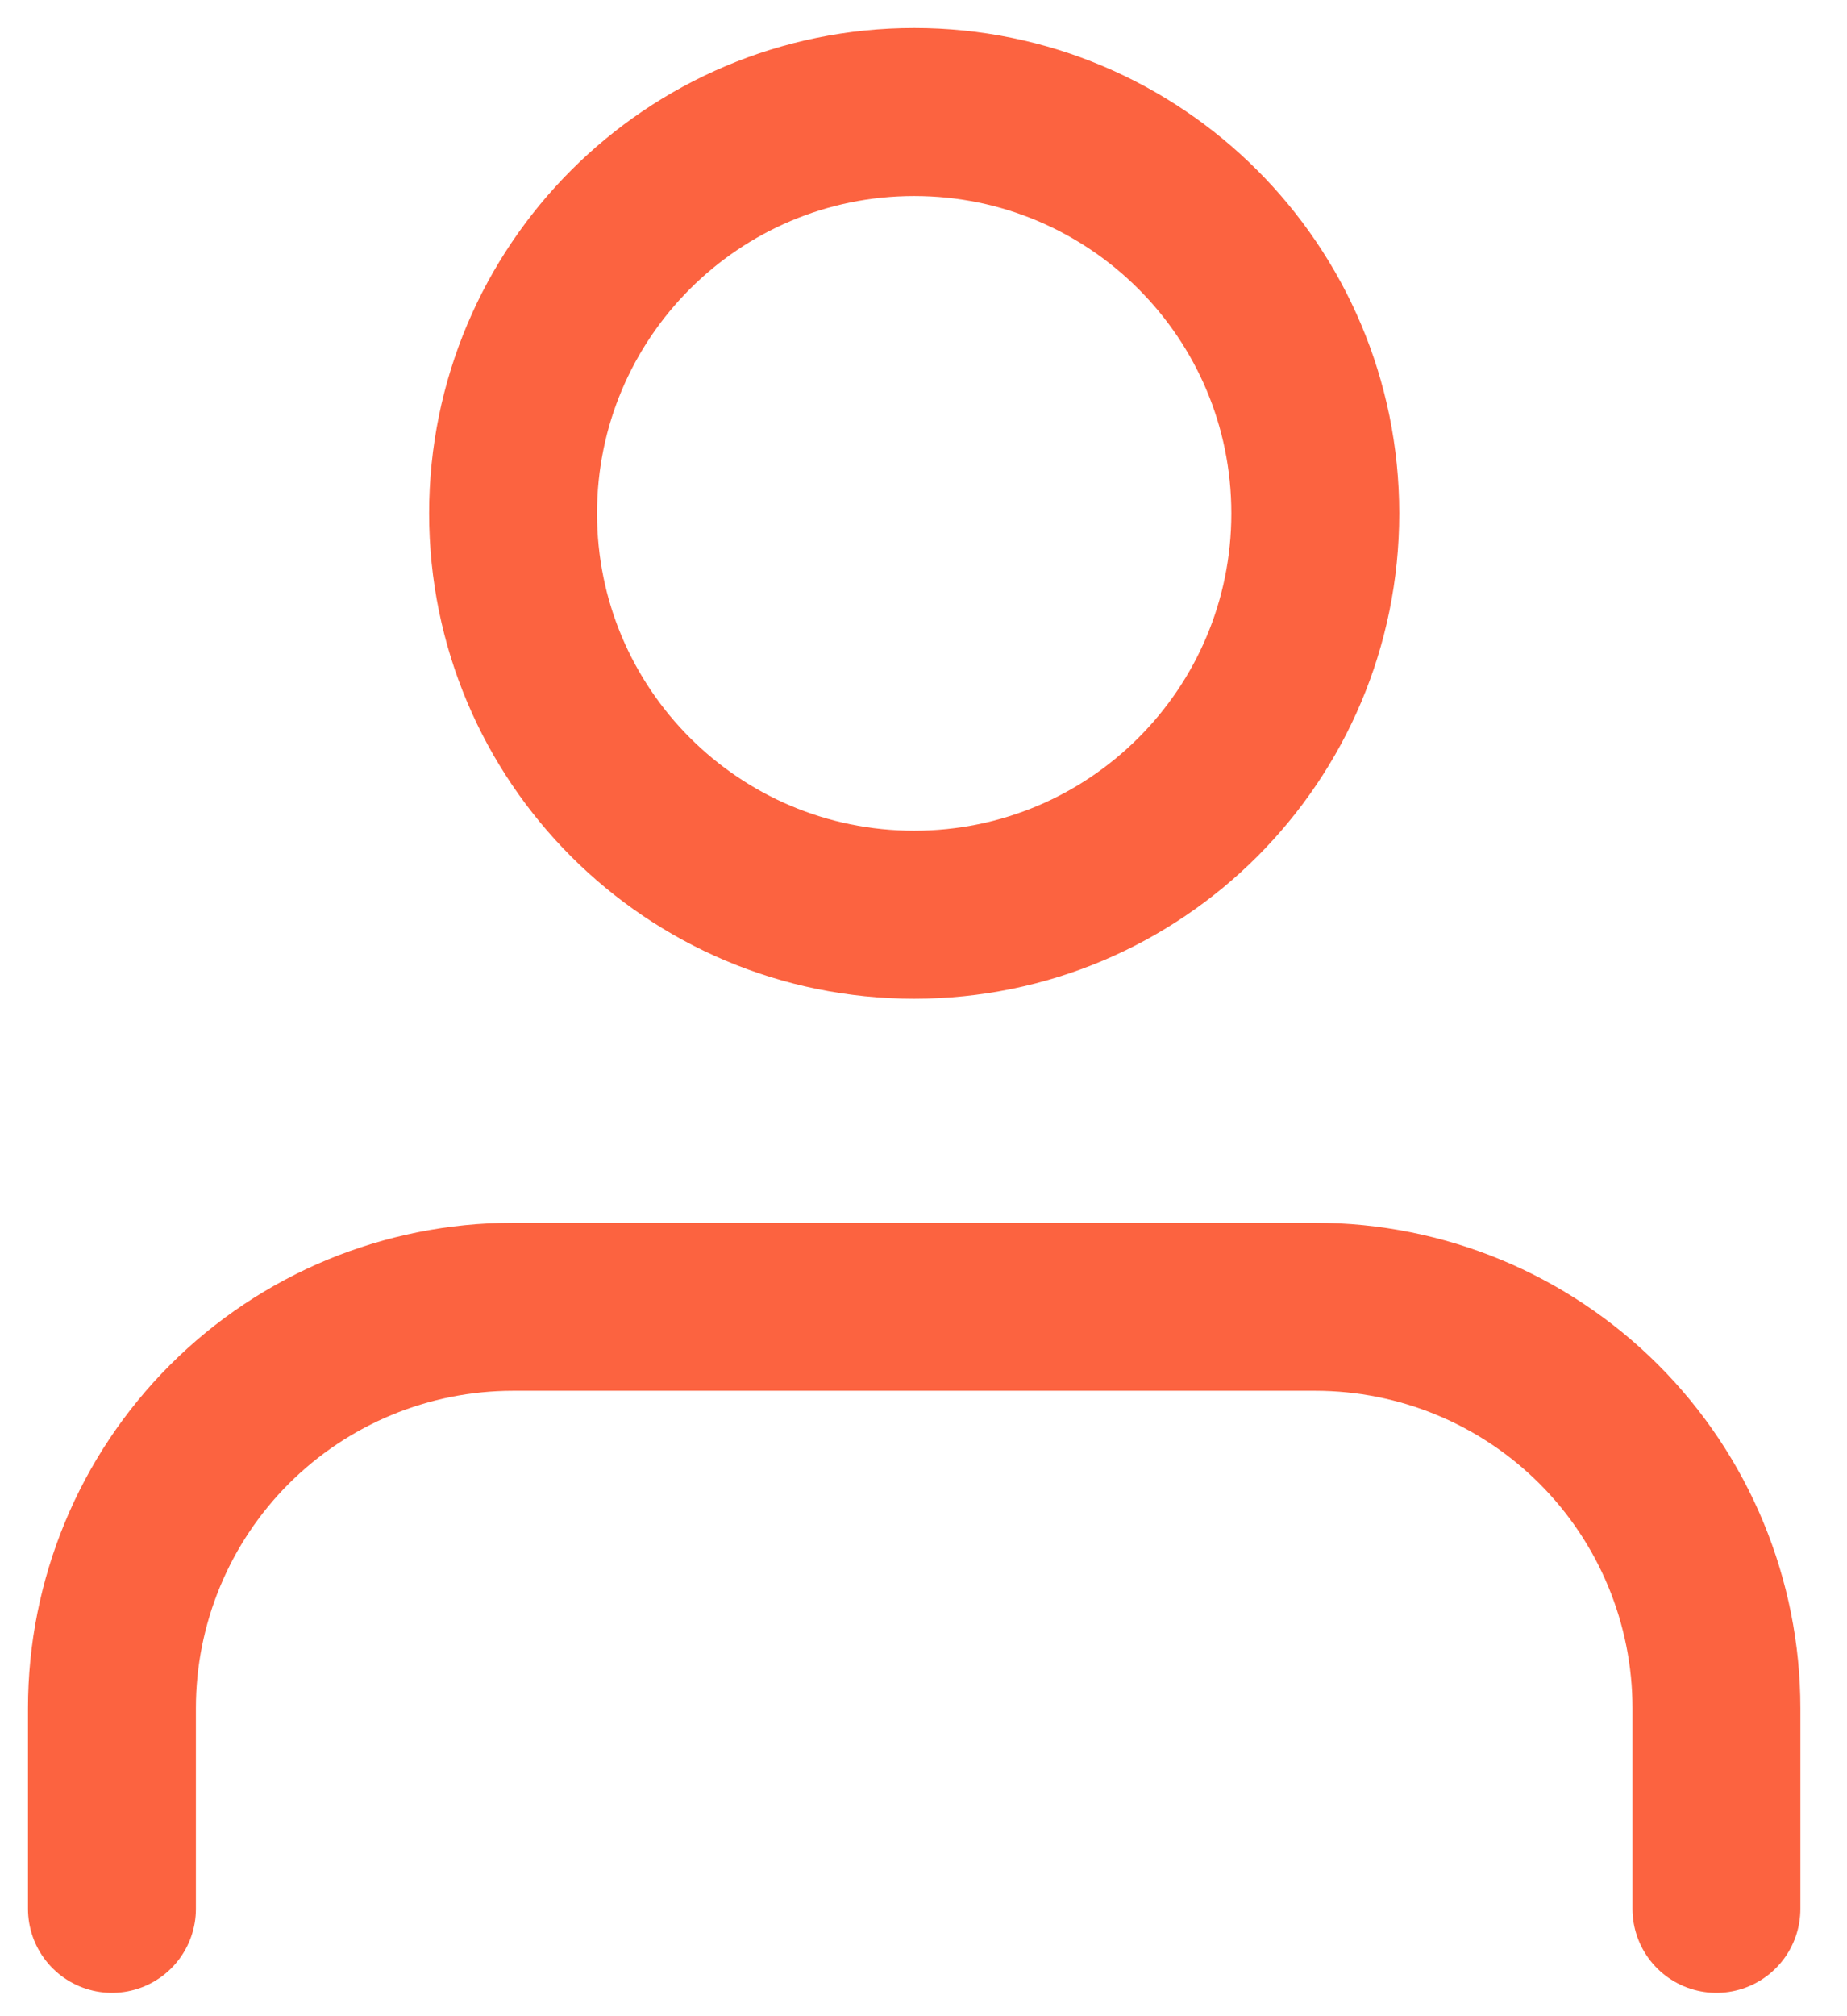
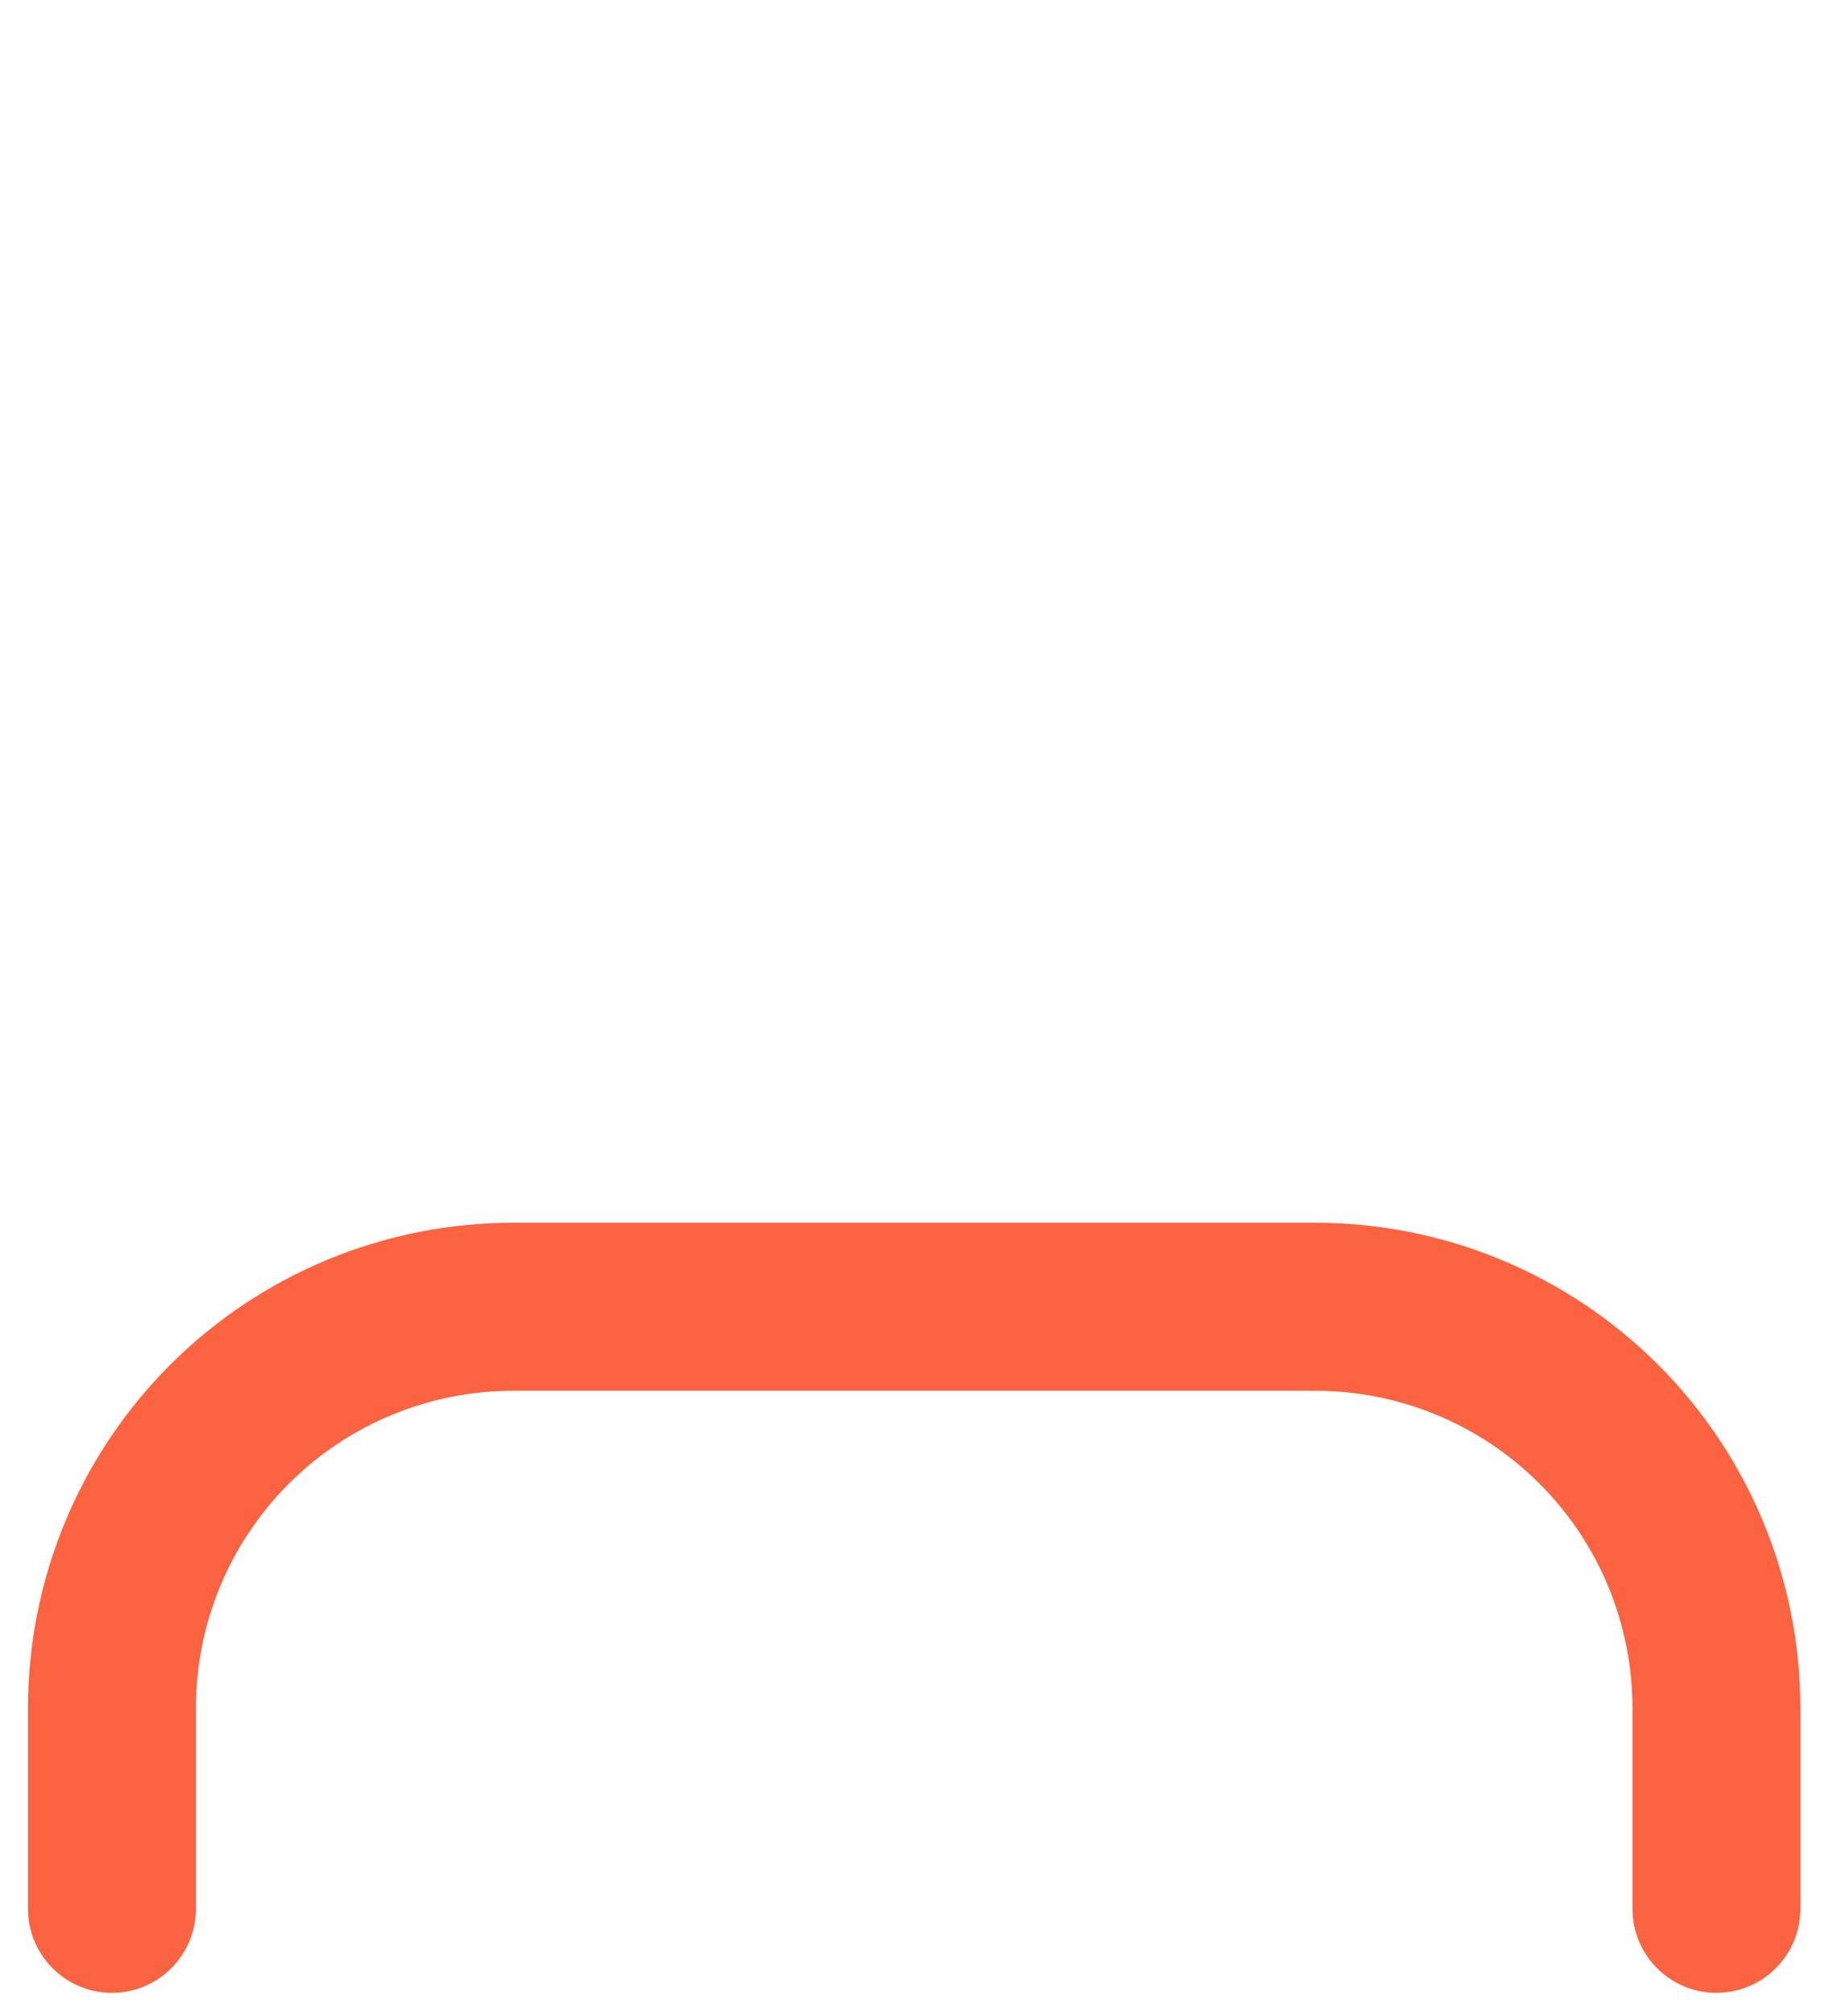
<svg xmlns="http://www.w3.org/2000/svg" width="33" height="36" viewBox="0 0 33 36" fill="none">
  <g id="Group 156">
    <path id="Vector" d="M30.667 34.083V30.5C30.667 28.599 29.912 26.776 28.568 25.432C27.224 24.088 25.401 23.333 23.5 23.333H9.167C7.266 23.333 5.443 24.088 4.099 25.432C2.755 26.776 2 28.599 2 30.5V34.083" stroke="#FC6340" stroke-width="3" stroke-linecap="round" stroke-linejoin="round" />
-     <path id="Vector_2" d="M16.334 16.333C20.292 16.333 23.5 13.125 23.5 9.167C23.5 5.209 20.292 2 16.334 2C12.376 2 9.167 5.209 9.167 9.167C9.167 13.125 12.376 16.333 16.334 16.333Z" stroke="#FC6340" stroke-width="3" stroke-linecap="round" stroke-linejoin="round" />
  </g>
</svg>